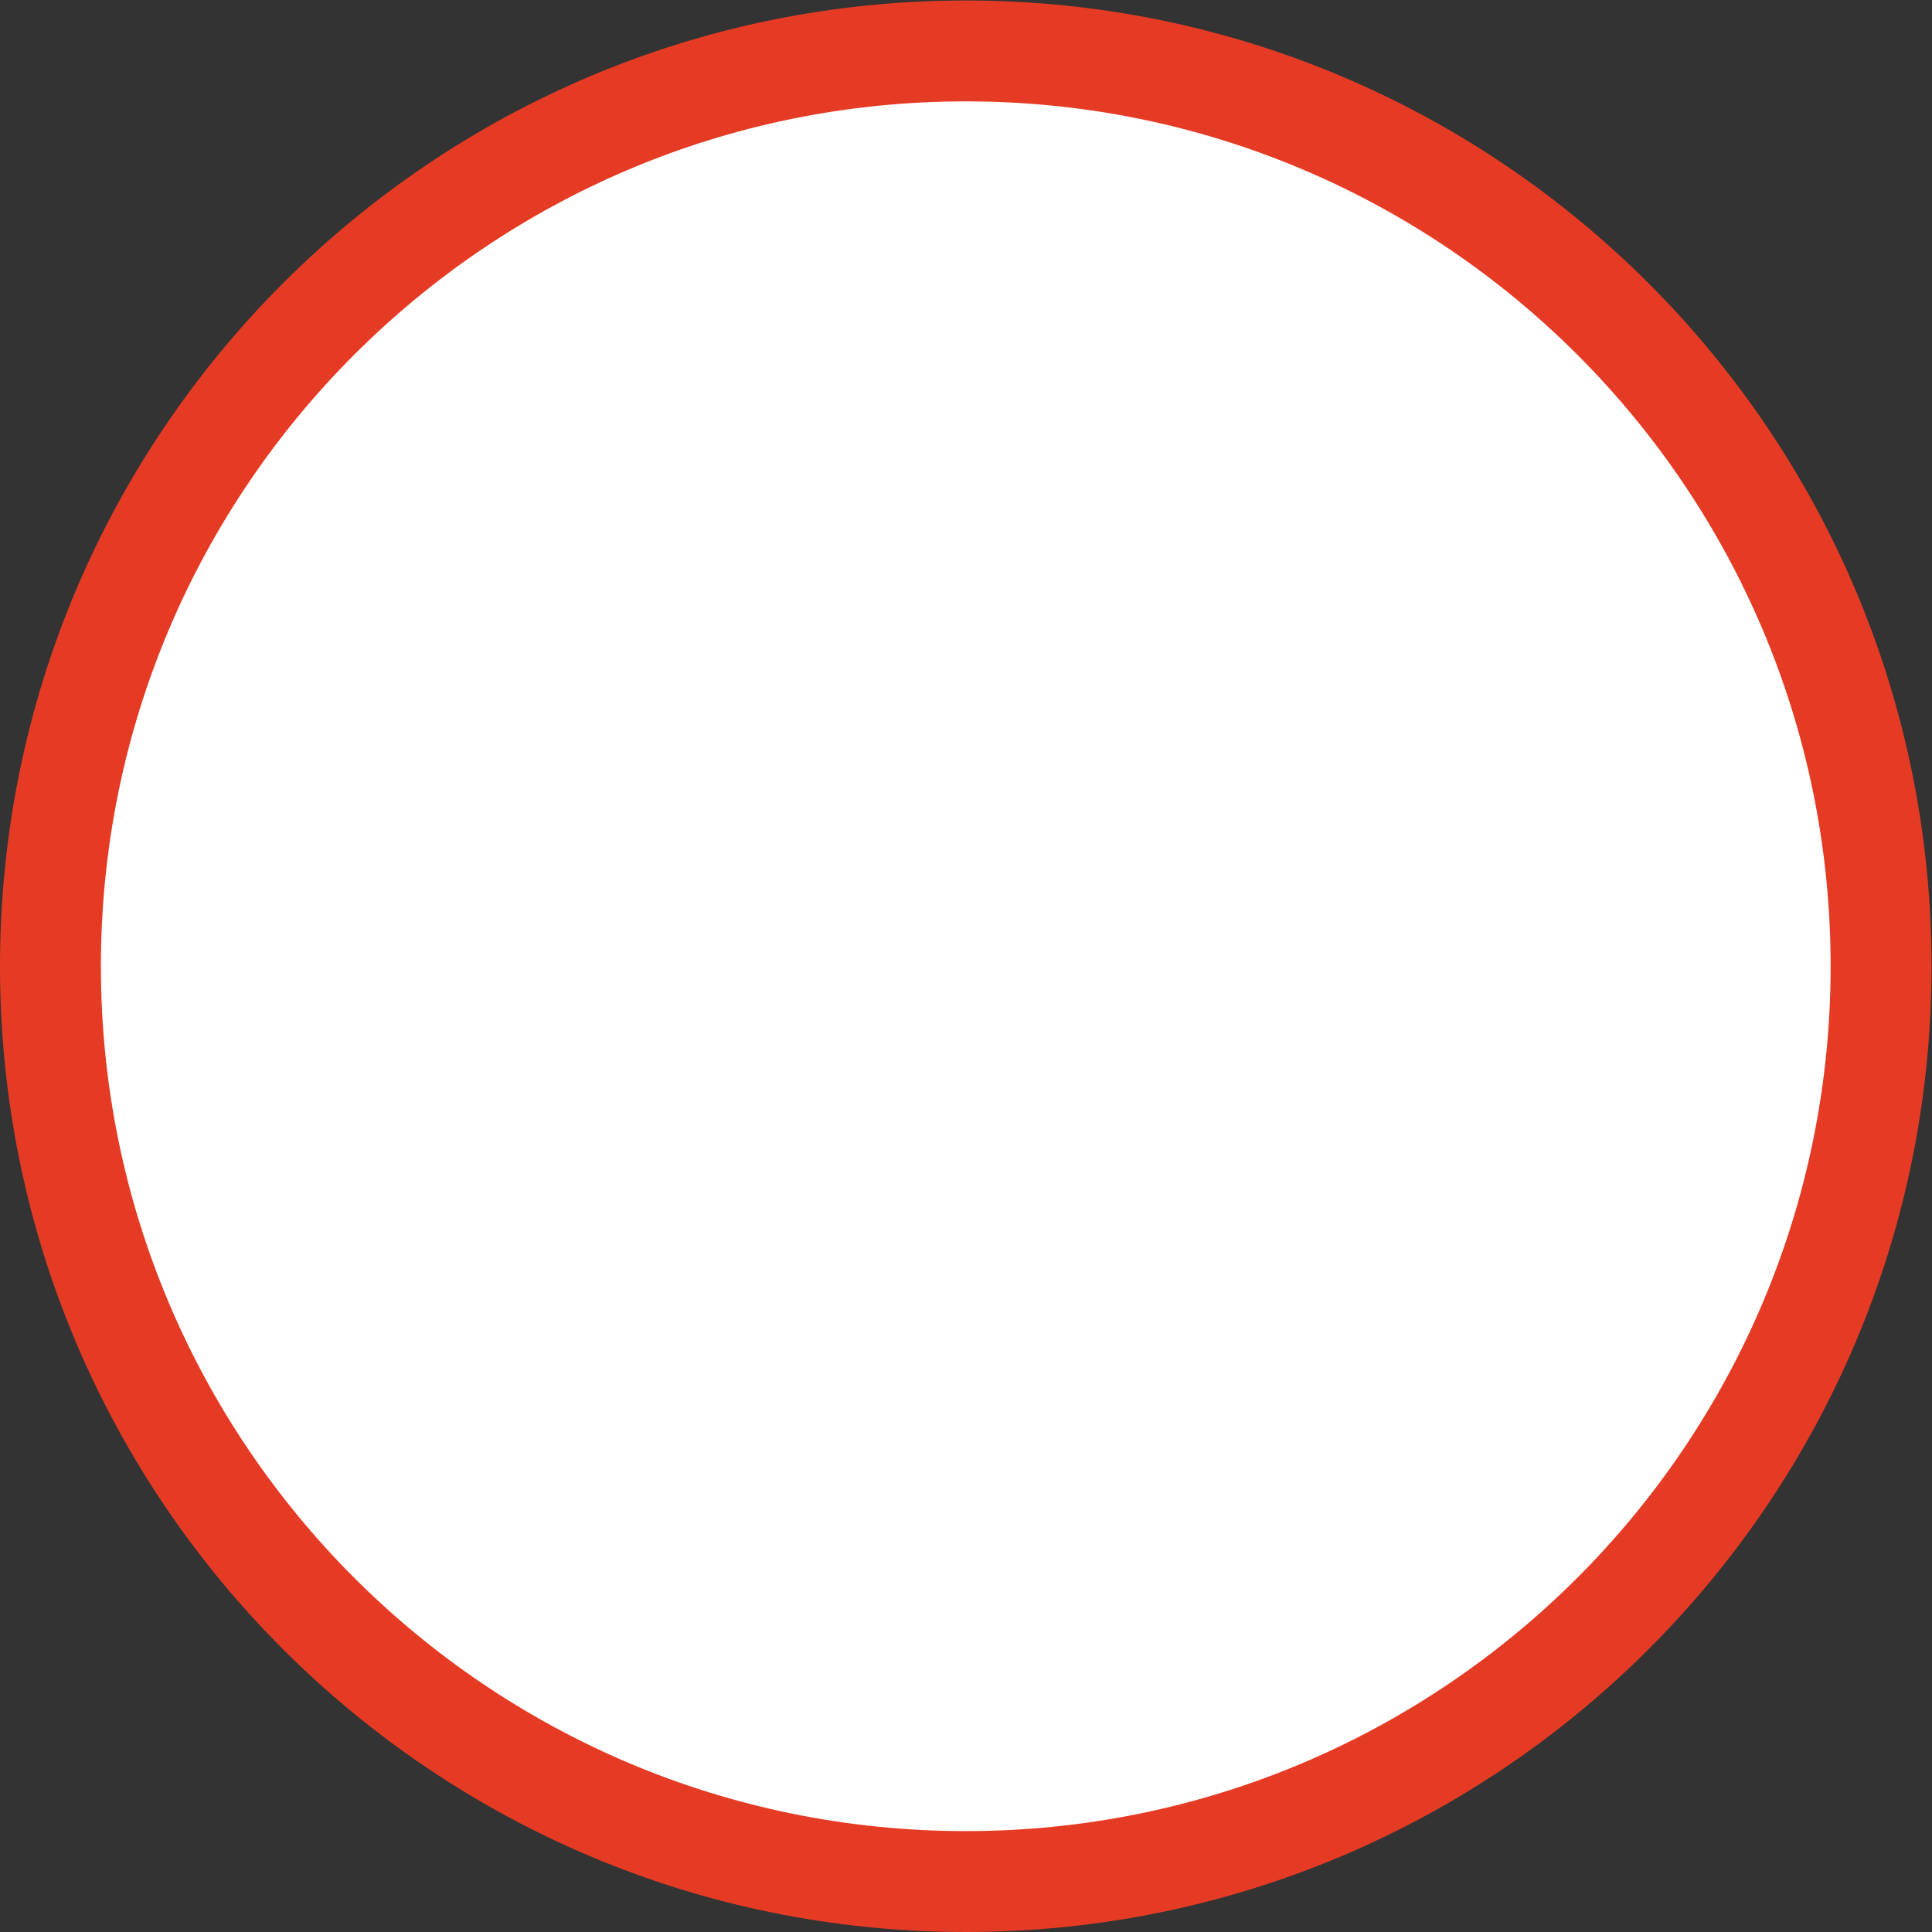
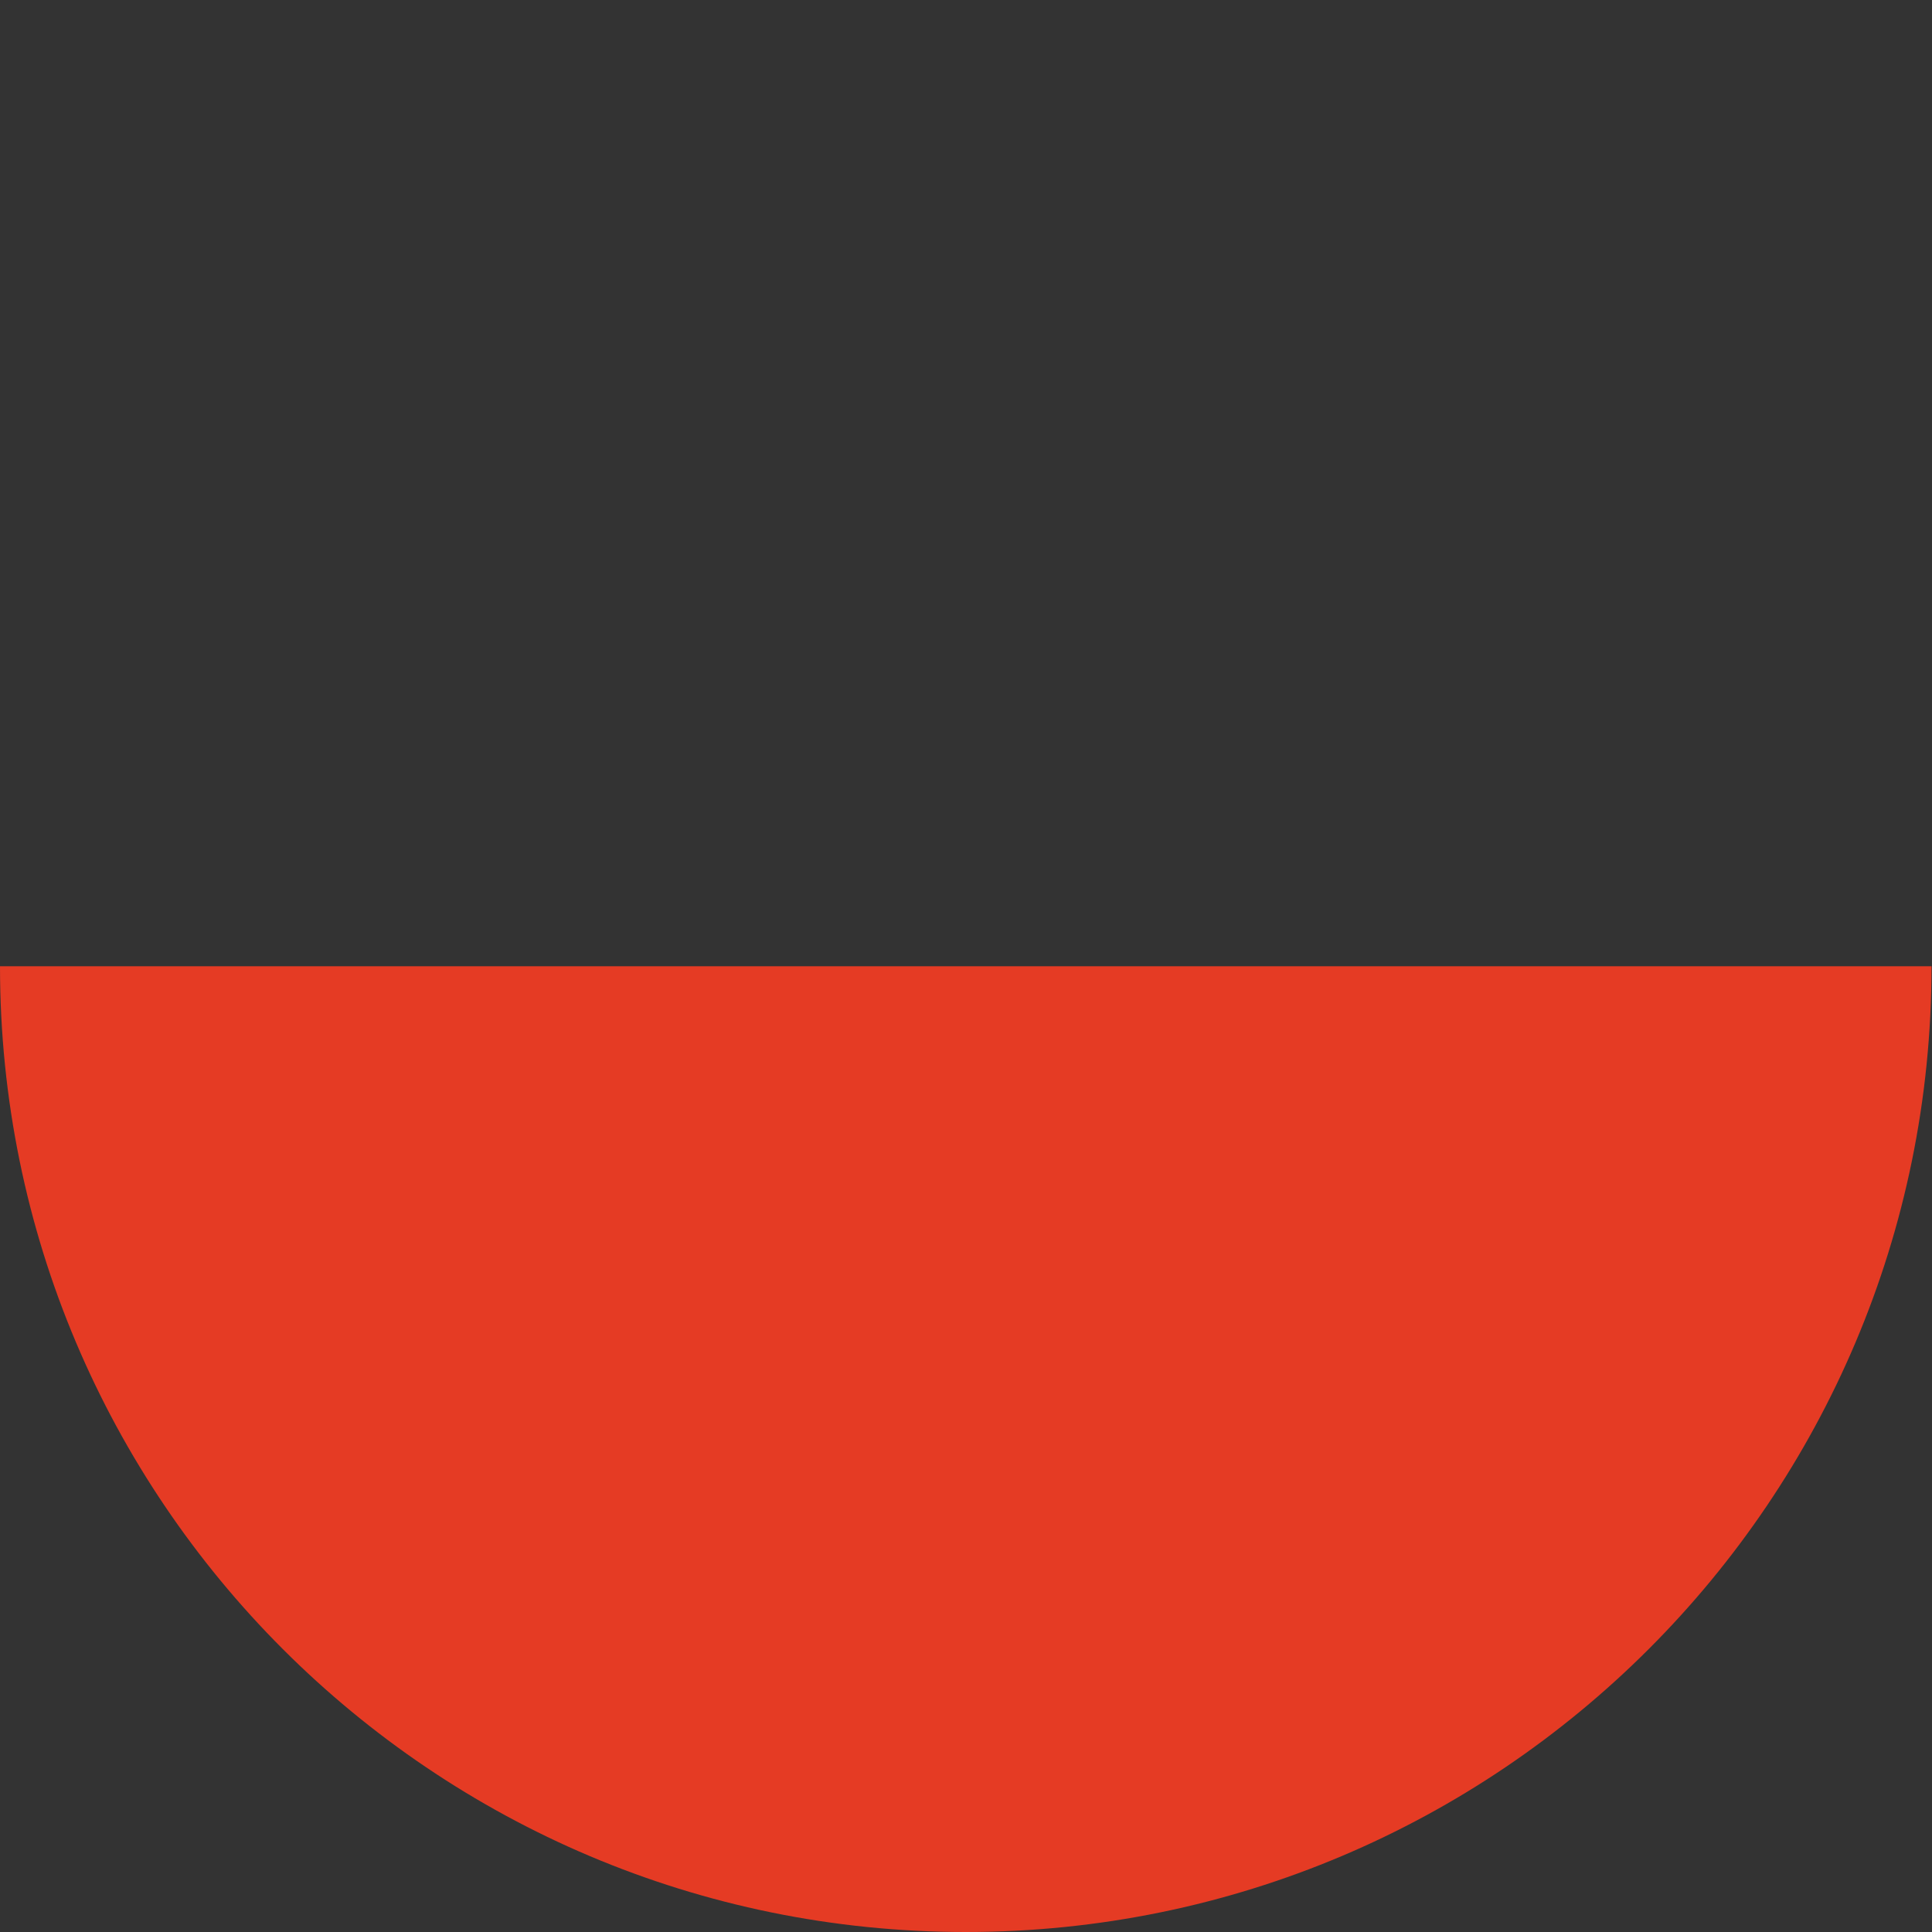
<svg xmlns="http://www.w3.org/2000/svg" xmlns:ns1="http://sodipodi.sourceforge.net/DTD/sodipodi-0.dtd" xmlns:ns2="http://www.inkscape.org/namespaces/inkscape" version="1.1" id="svg2" xml:space="preserve" width="253.227" height="253.227" viewBox="0 0 253.227 253.227" ns1:docname="secured..eps">
  <rect x="0" y="0" width="253.227" height="253.227" fill="#333333" stroke="none" />
  <defs id="defs6" />
  <ns1:namedview pagecolor="#ffffff" bordercolor="#666666" borderopacity="1" objecttolerance="10" gridtolerance="10" guidetolerance="10" ns2:pageopacity="0" ns2:pageshadow="2" ns2:window-width="640" ns2:window-height="480" id="namedview4" />
  <g id="g10" ns2:groupmode="layer" ns2:label="ink_ext_XXXXXX" transform="matrix(1.333,0,0,-1.333,0,253.227)">
    <g id="g12" transform="scale(0.1)">
-       <path d="M 1899.21,949.605 C 1899.21,425.148 1474.06,0 949.605,0 425.152,0 0,425.148 0,949.605 c 0,524.455 425.152,949.605 949.605,949.605 524.455,0 949.605,-425.15 949.605,-949.605" style="fill:#e53b24;fill-opacity:1;fill-rule:nonzero;stroke:none" id="path14" />
-       <path d="M 1800,949.605 C 1800,479.941 1419.27,99.211 949.605,99.211 479.945,99.211 99.211,479.941 99.211,949.605 99.211,1419.26 479.945,1800 949.605,1800 1419.27,1800 1800,1419.26 1800,949.605" style="fill:#ffffff;fill-opacity:1;fill-rule:nonzero;stroke:none" id="path16" />
+       <path d="M 1899.21,949.605 C 1899.21,425.148 1474.06,0 949.605,0 425.152,0 0,425.148 0,949.605 " style="fill:#e53b24;fill-opacity:1;fill-rule:nonzero;stroke:none" id="path14" />
    </g>
  </g>
</svg>